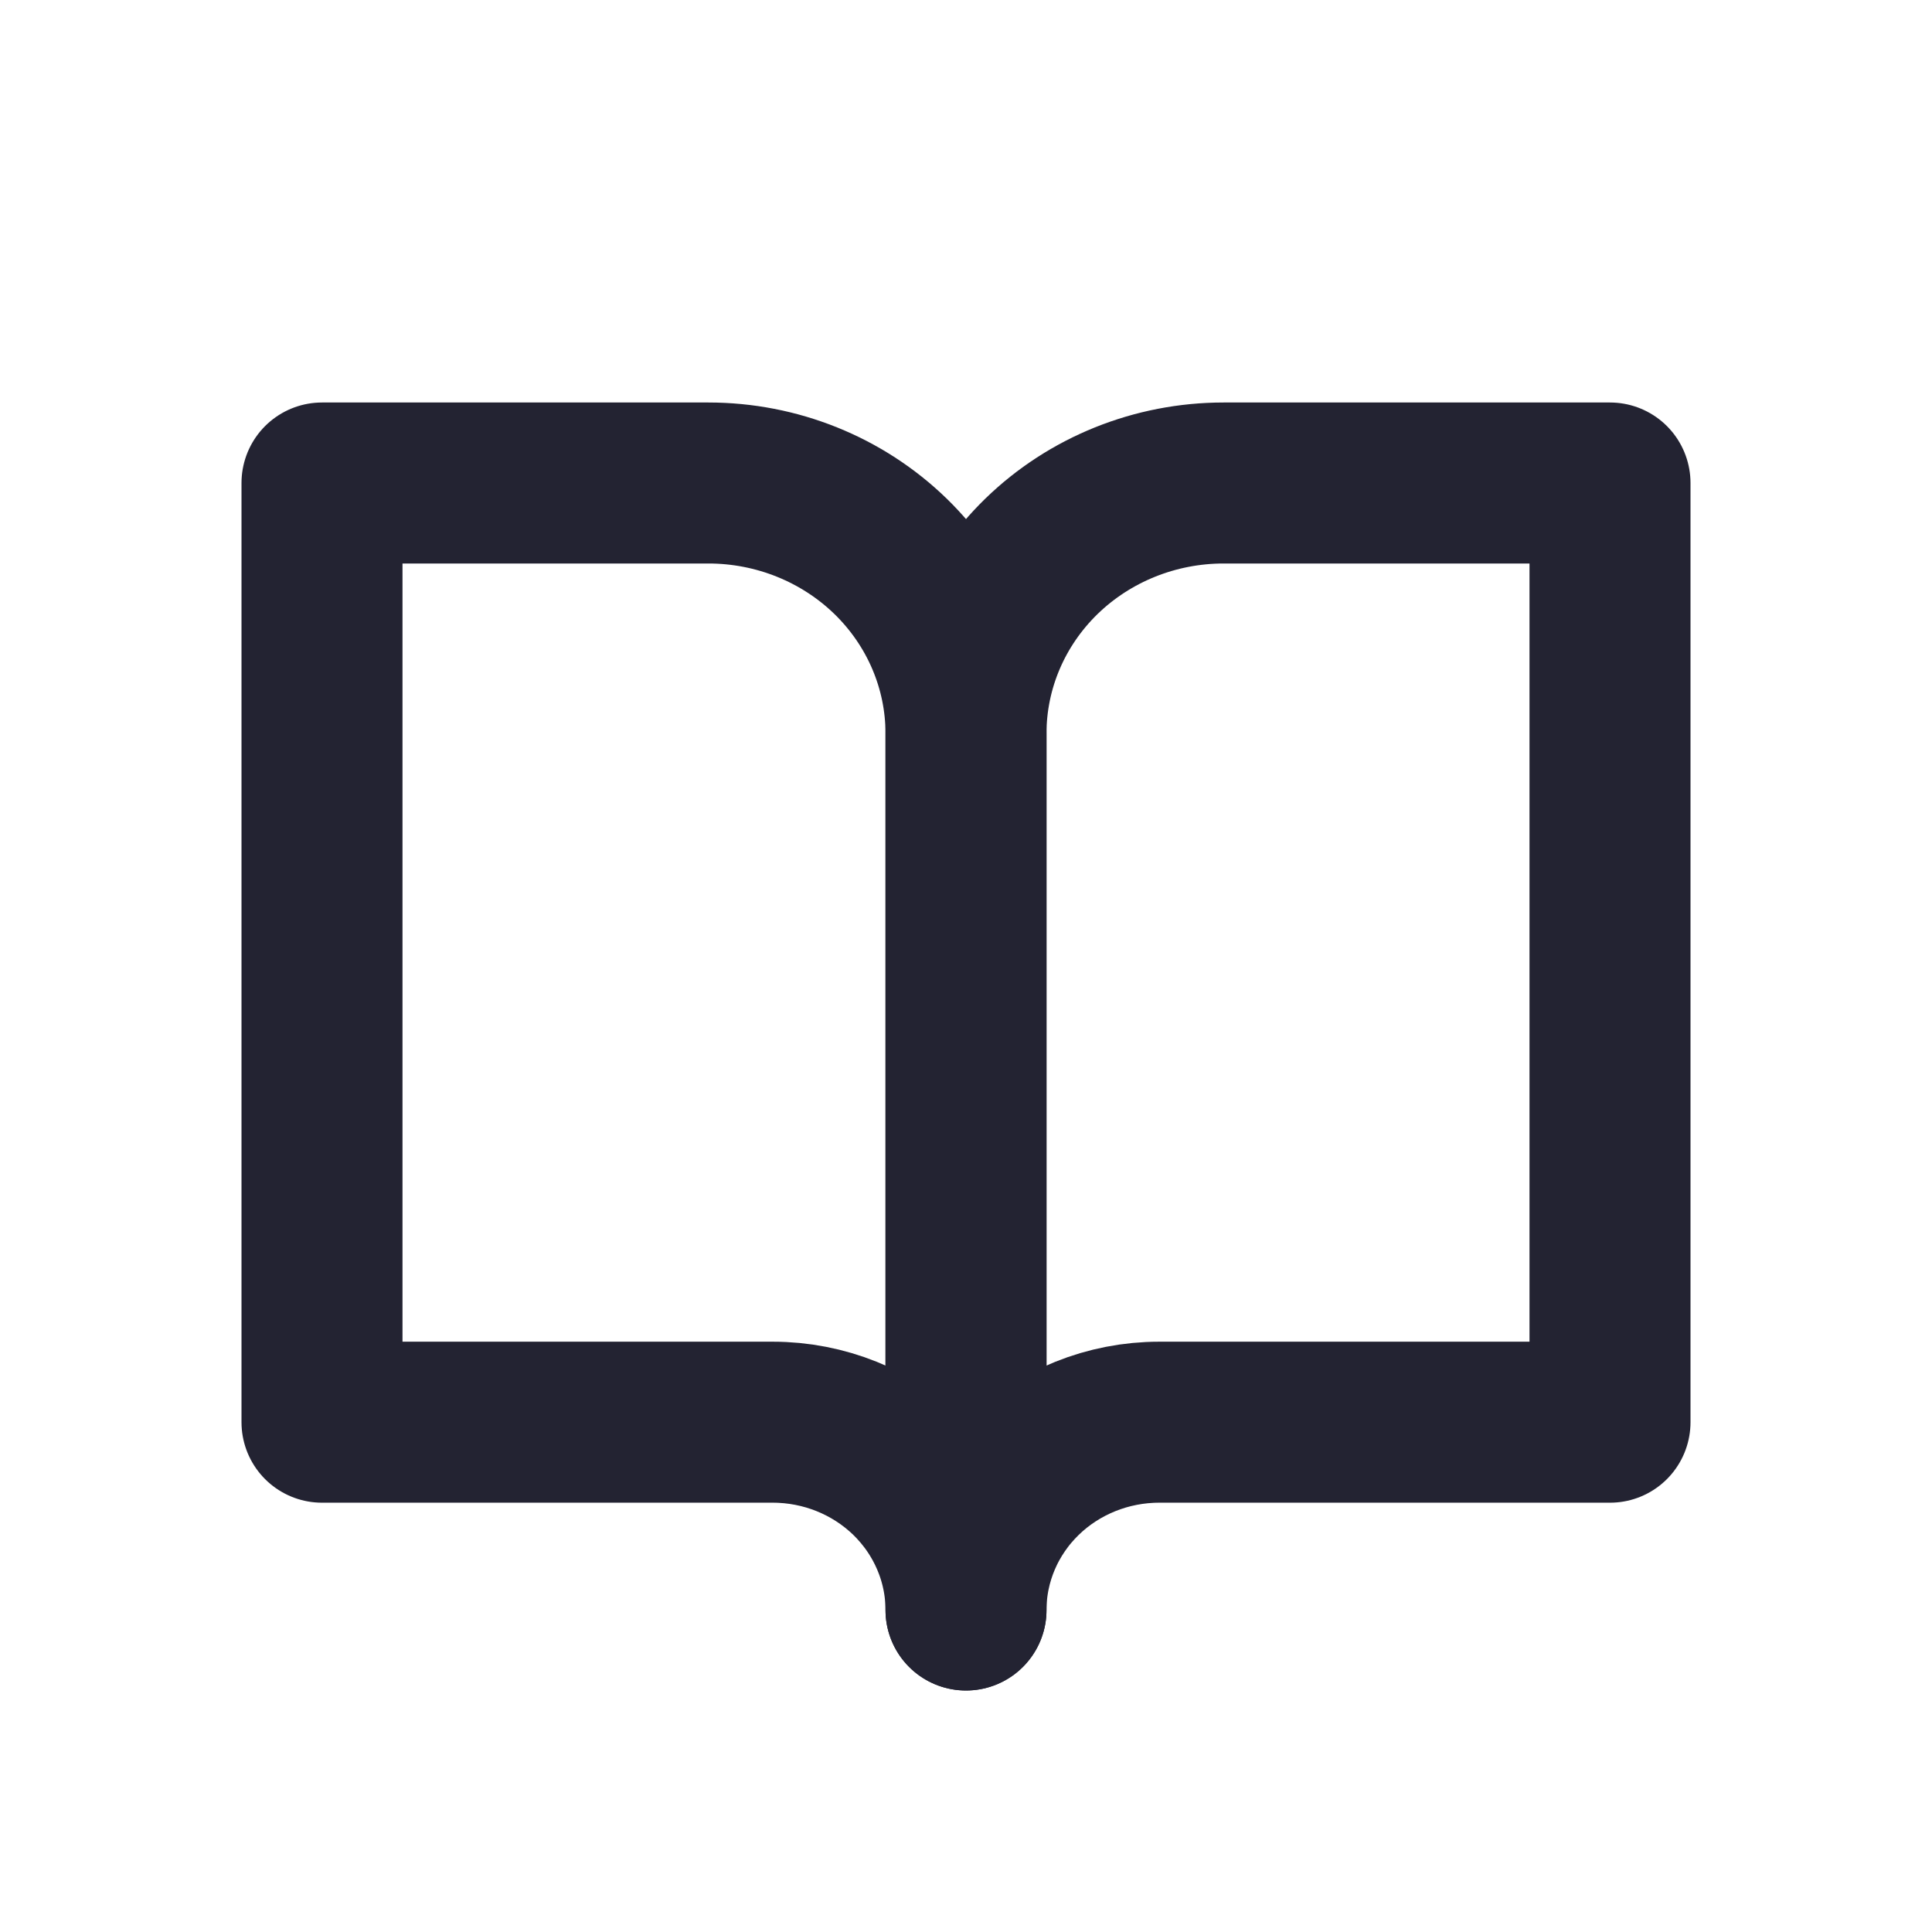
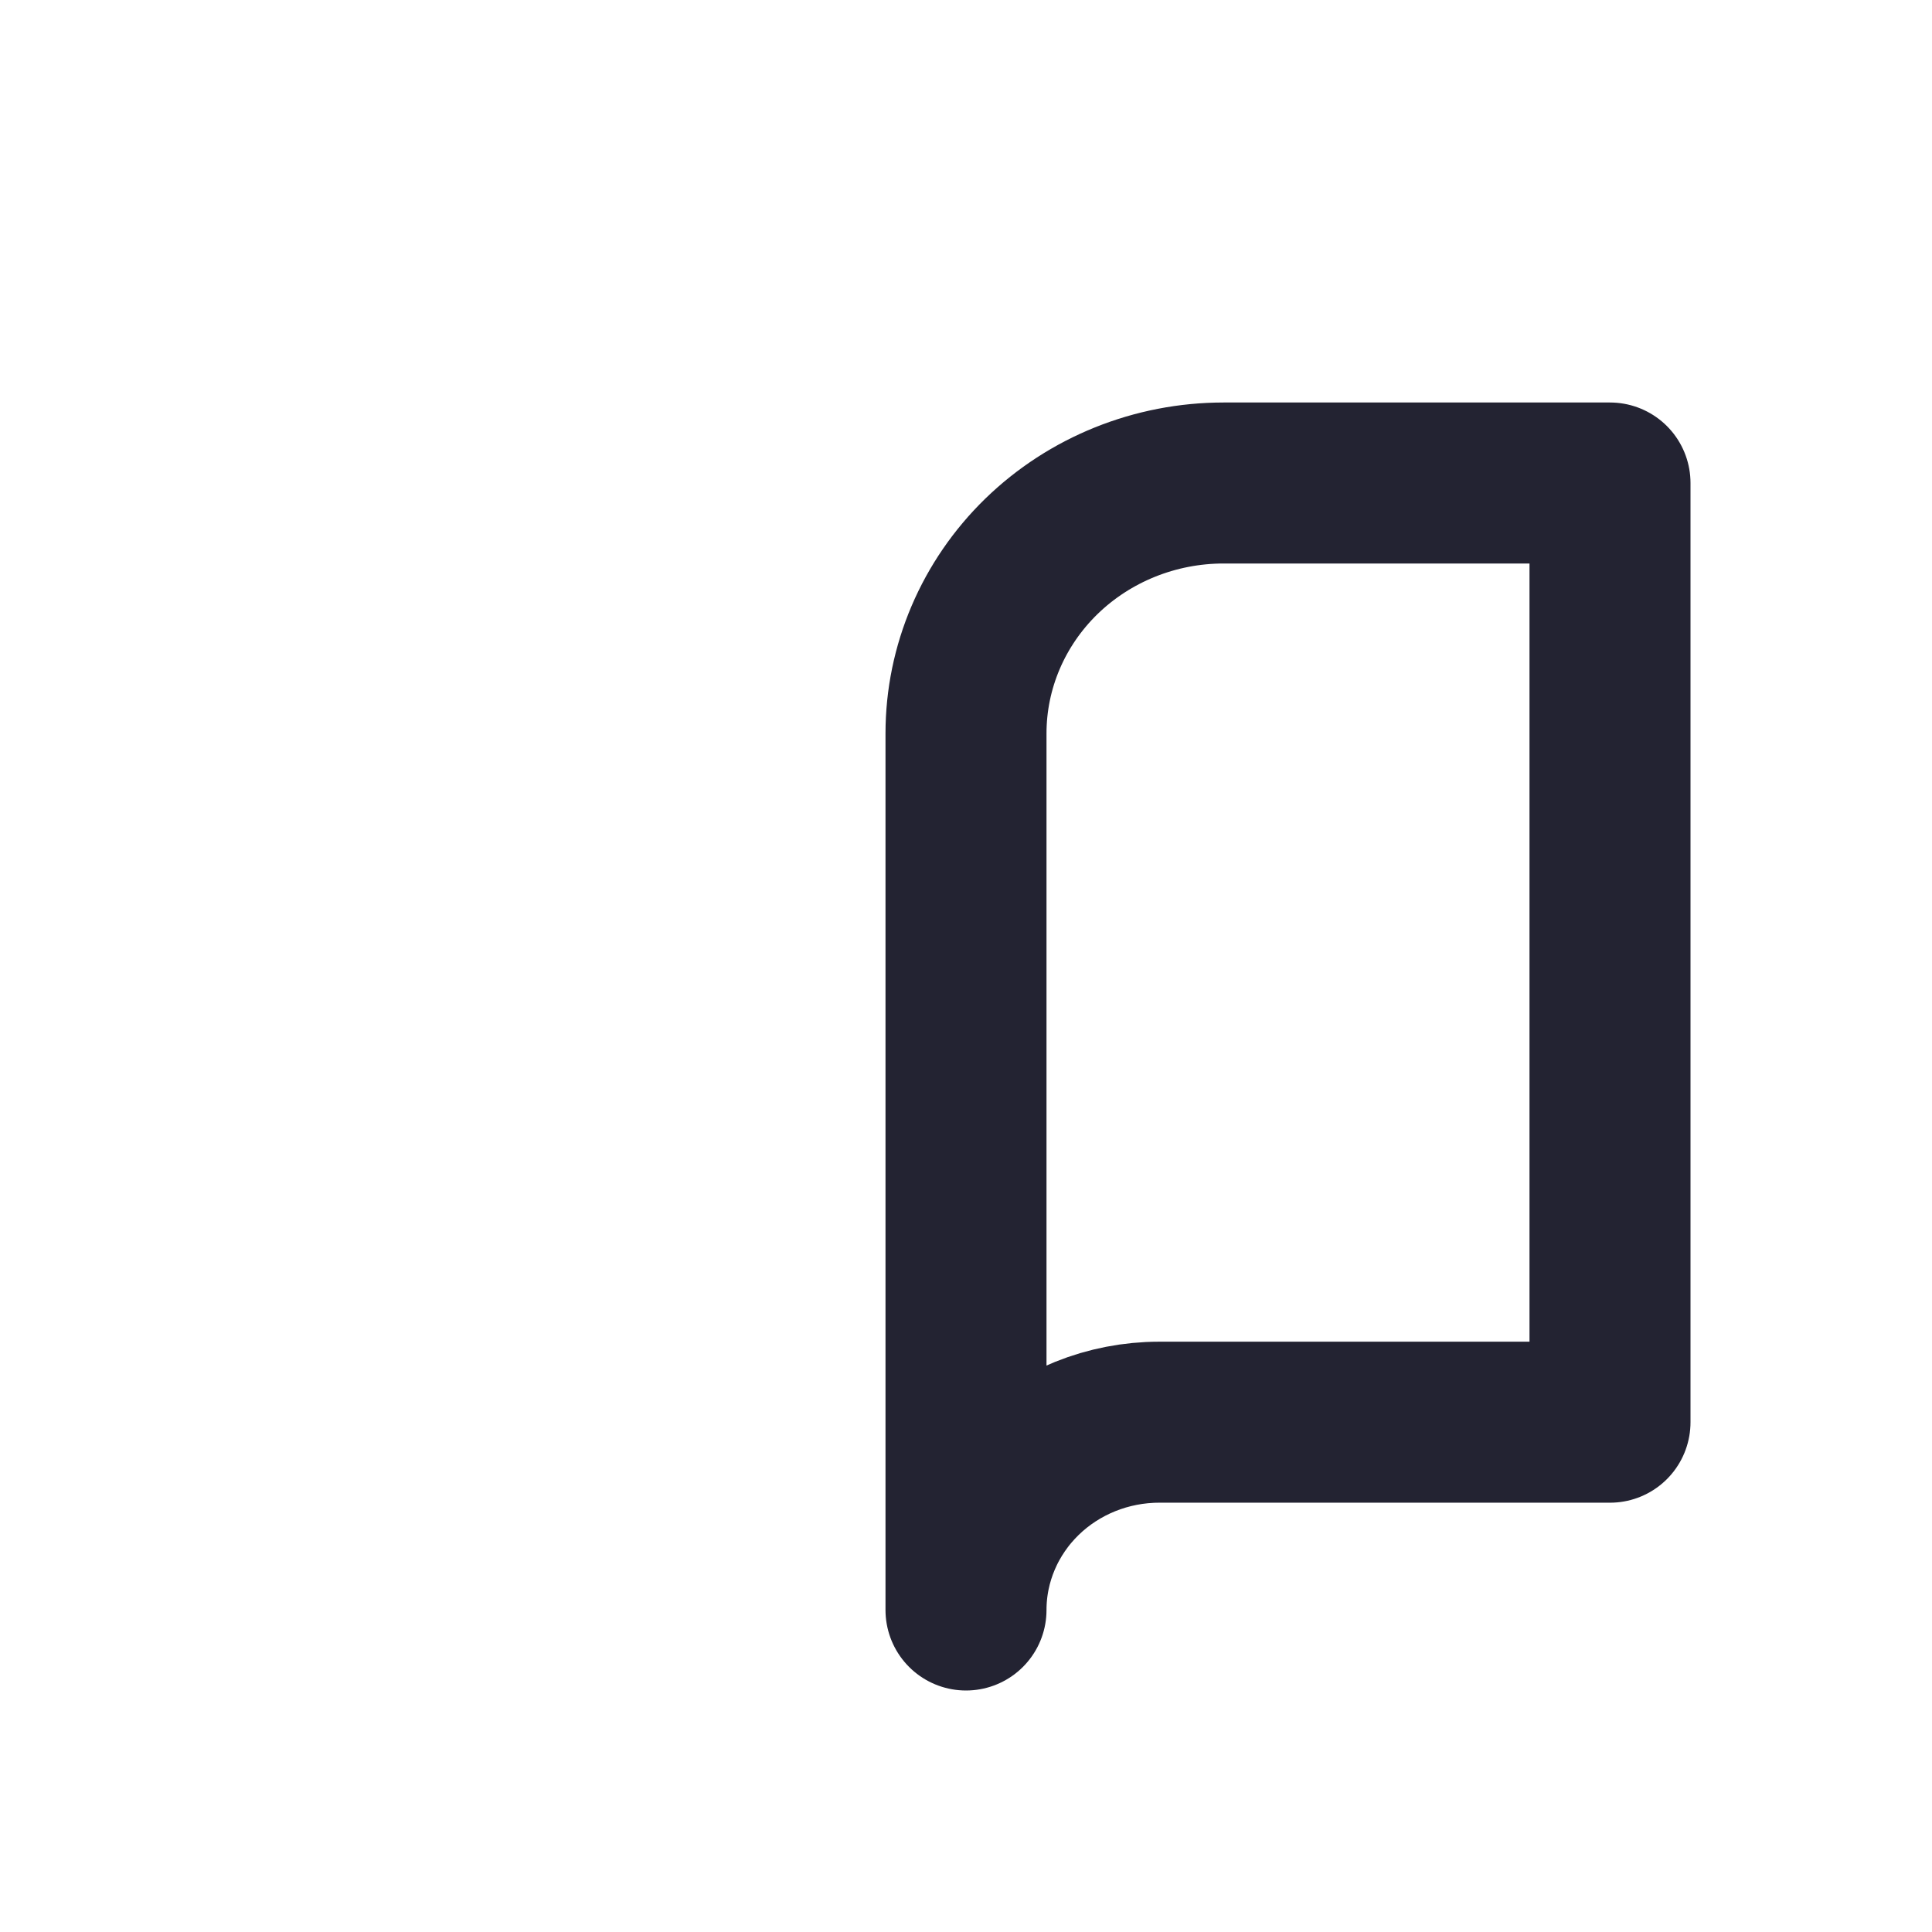
<svg xmlns="http://www.w3.org/2000/svg" width="24" height="24" viewBox="0 0 24 24" fill="none">
-   <path d="M4 6H8.8C9.649 6 10.463 6.328 11.063 6.911C11.663 7.495 12 8.286 12 9.111V20C12 19.381 11.747 18.788 11.297 18.35C10.847 17.913 10.236 17.667 9.6 17.667H4V6Z" stroke="#232332" stroke-width="2" stroke-linecap="round" stroke-linejoin="round" />
  <path d="M20 6H15.2C14.351 6 13.537 6.328 12.937 6.911C12.337 7.495 12 8.286 12 9.111V20C12 19.381 12.253 18.788 12.703 18.35C13.153 17.913 13.764 17.667 14.4 17.667H20V6Z" stroke="#232332" stroke-width="2" stroke-linecap="round" stroke-linejoin="round" />
</svg>